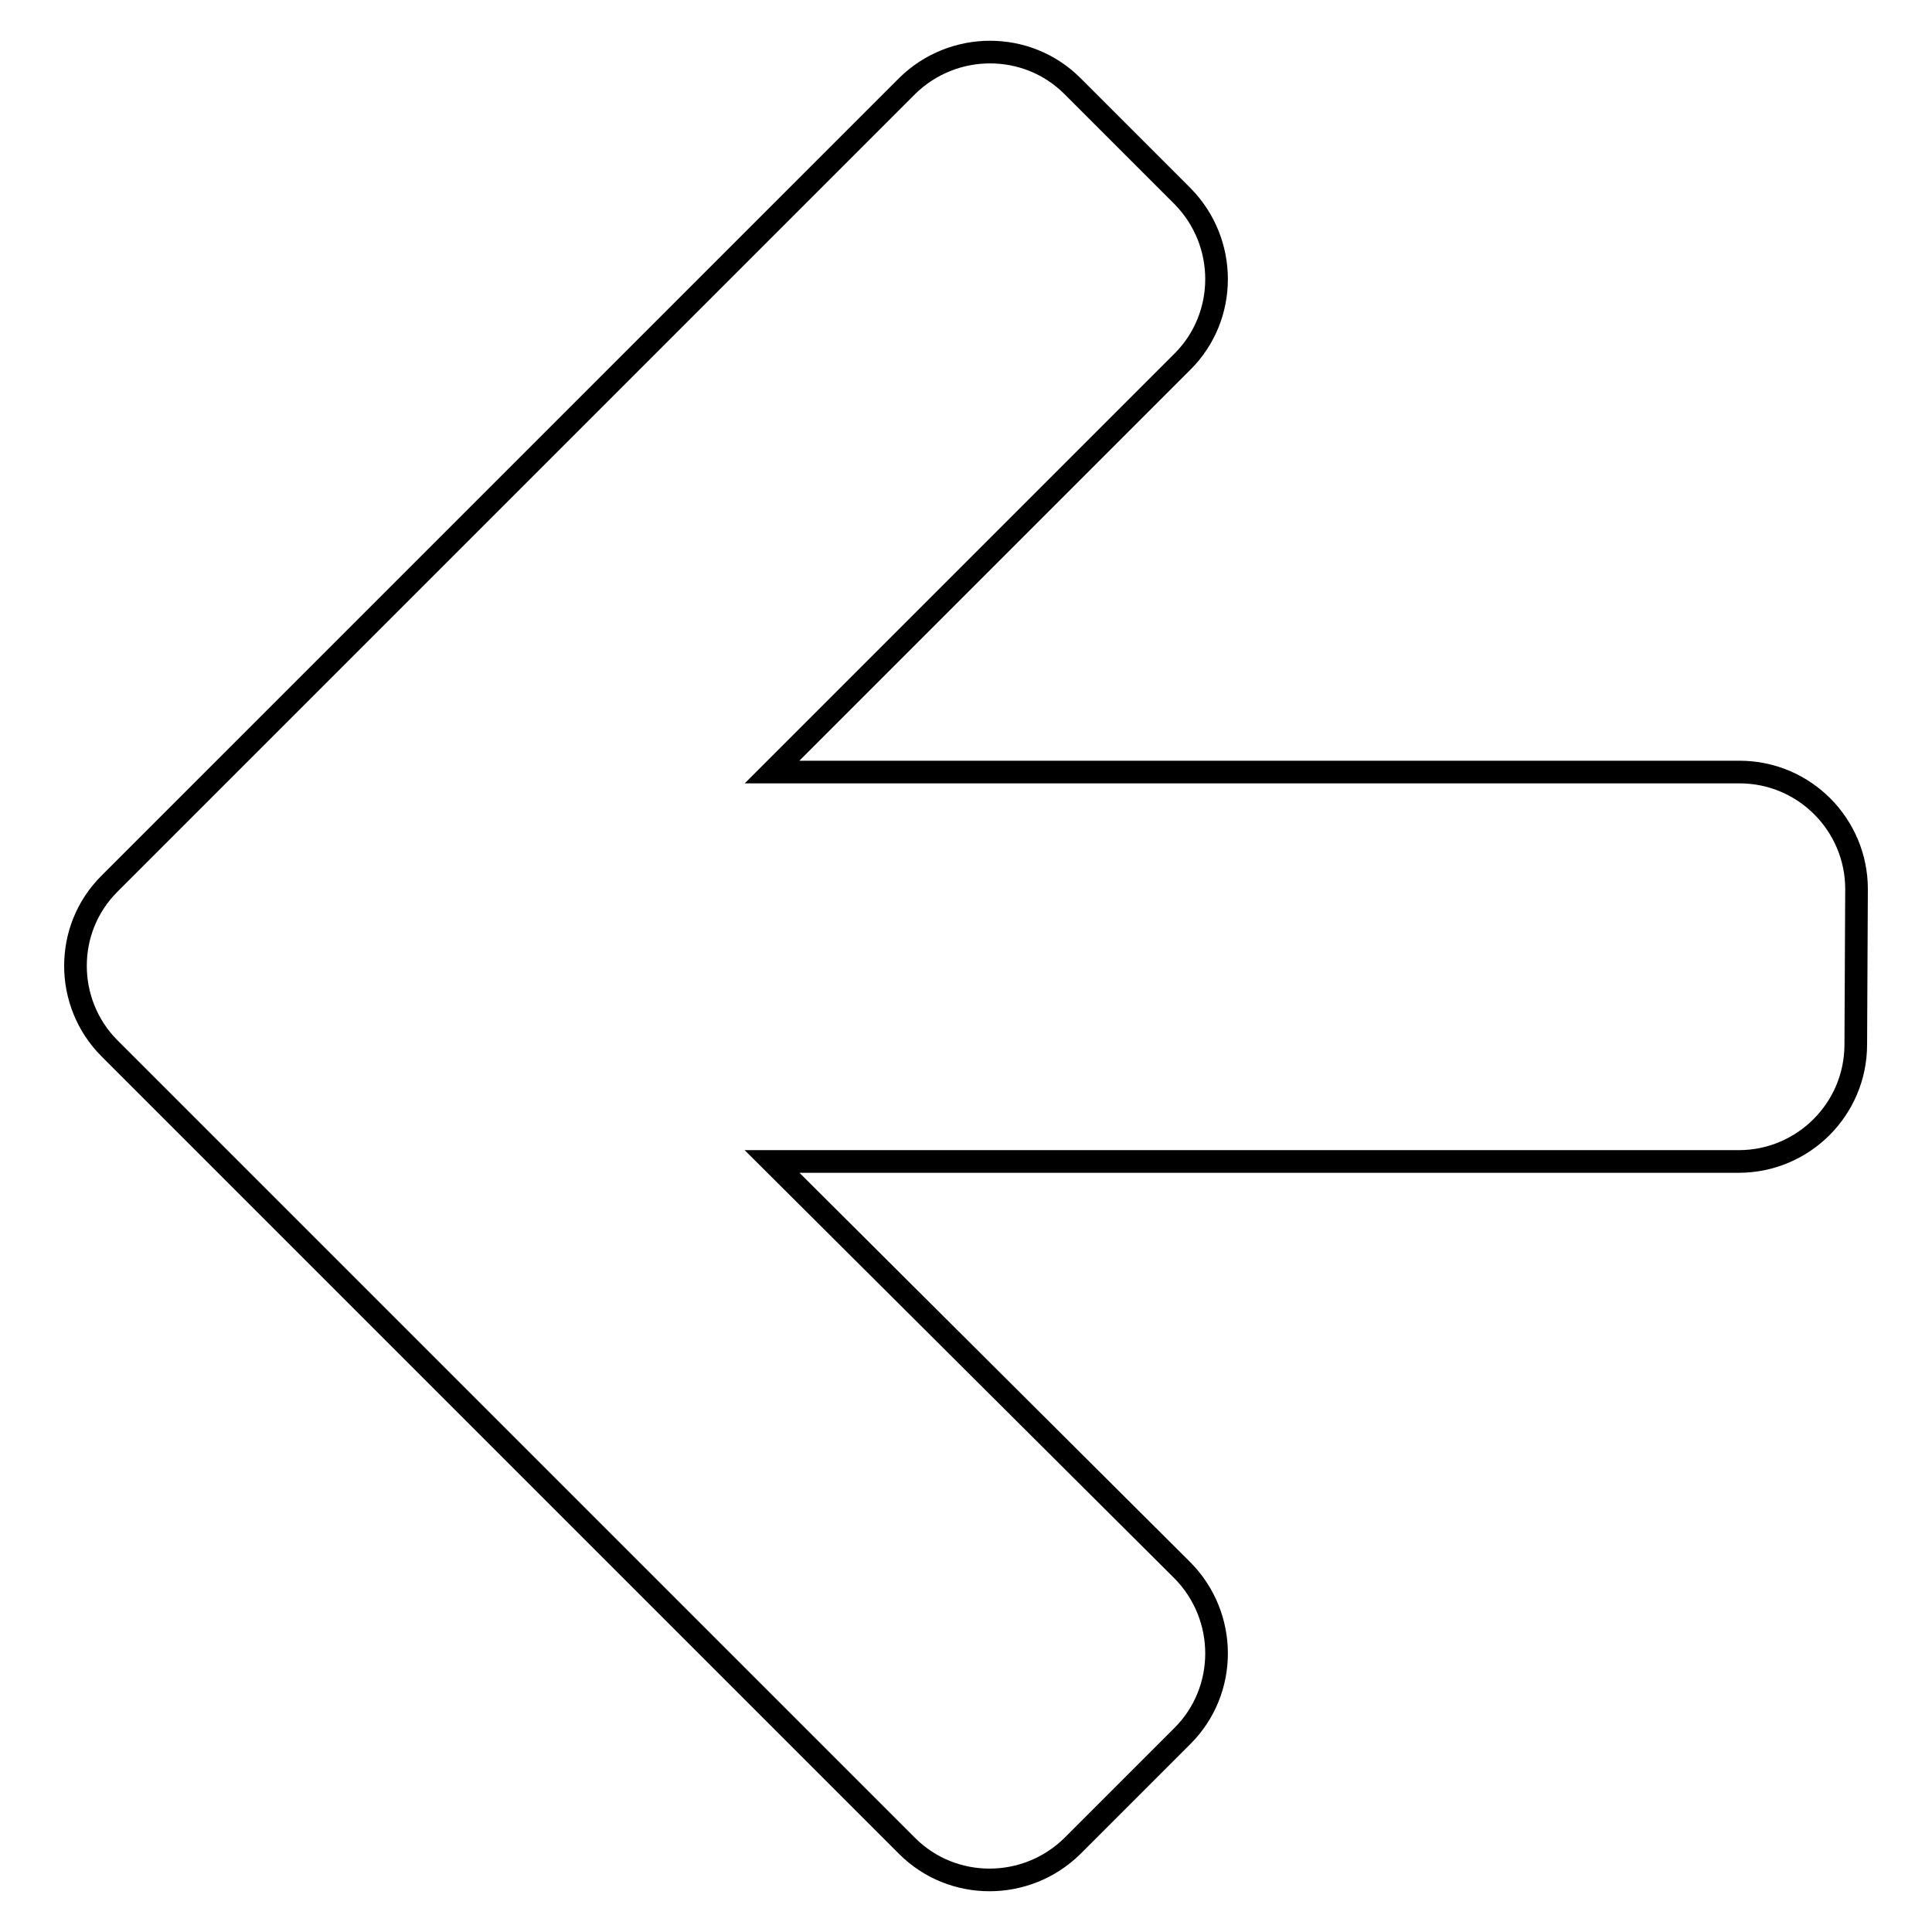
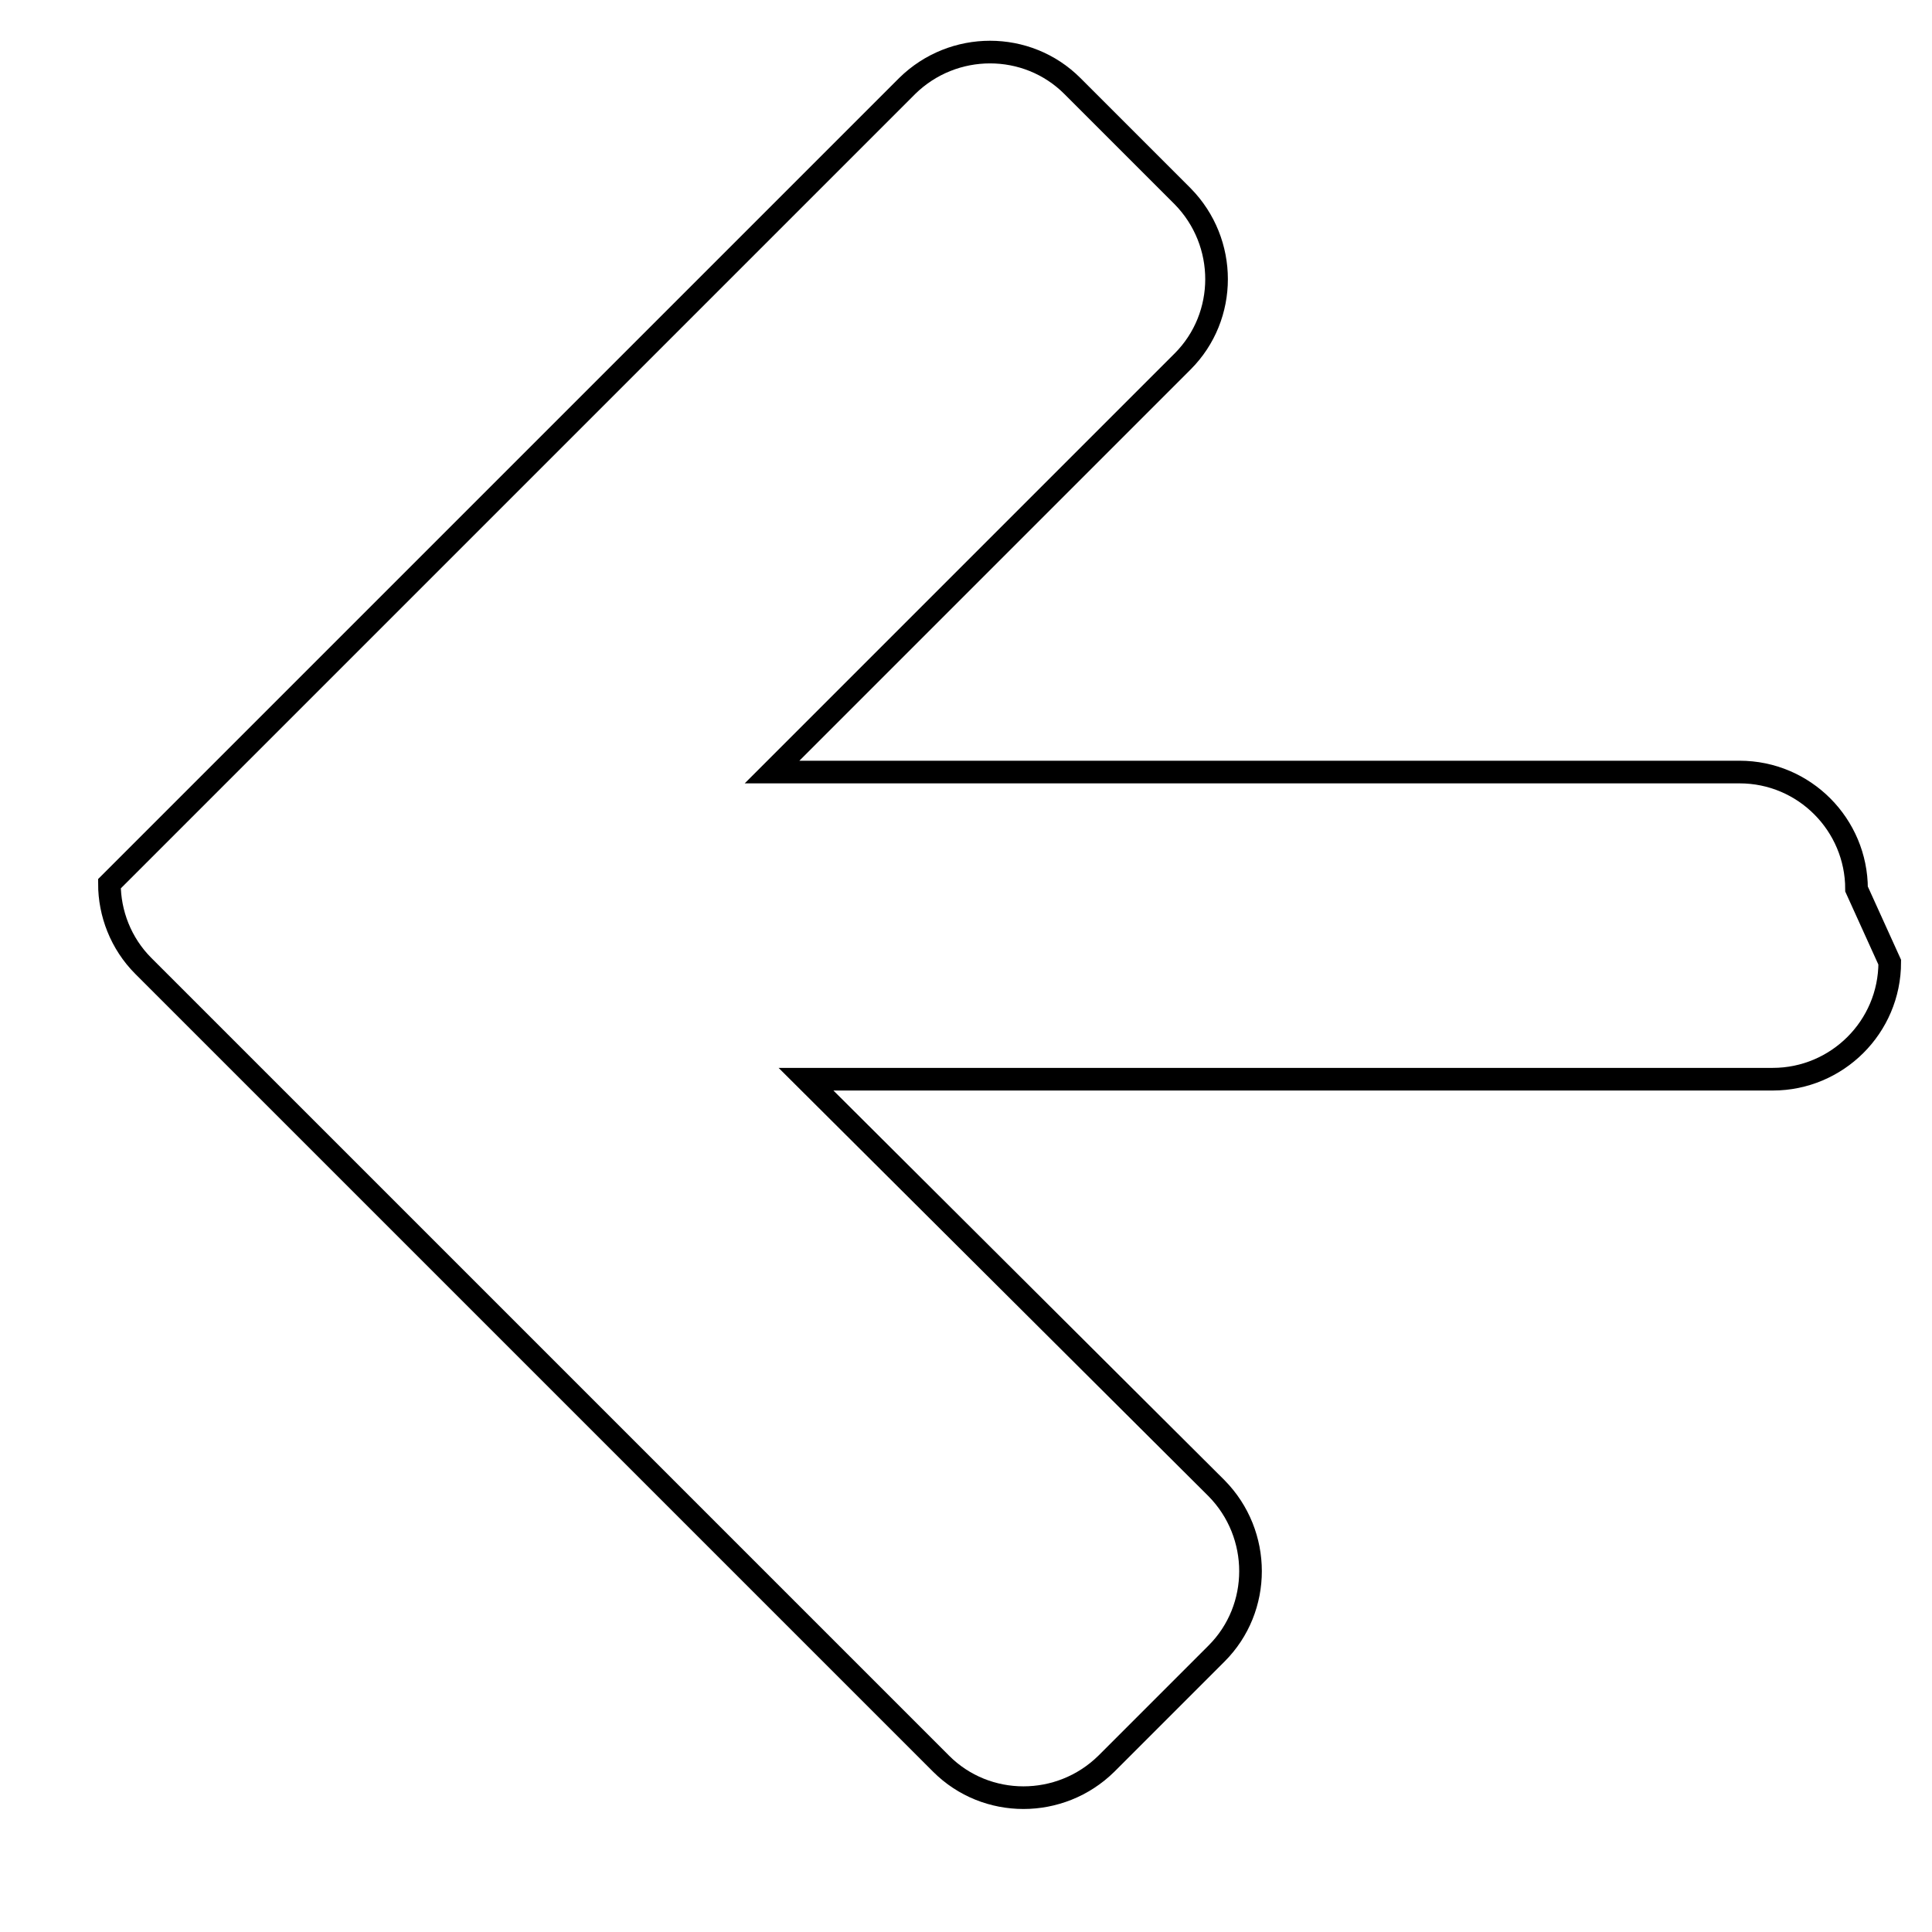
<svg xmlns="http://www.w3.org/2000/svg" version="1.1" x="0px" y="0px" viewBox="0 0 256 256" enable-background="new 0 0 256 256" xml:space="preserve">
  <g>
    <g>
      <g>
-         <path stroke-width="3" fill-opacity="0" stroke="#000000" d="M246,117.8c0-8.5-6.9-15.5-15.5-15.5H102.3l54.4-54.4c6-6,6-15.8,0-21.9l-14.6-14.6c-6-6-15.8-6-21.9,0L14.5,117.1c-3,3-4.5,6.9-4.5,10.9c0,3.9,1.5,7.9,4.5,10.9l105.7,105.7c6,6,15.8,6,21.9,0l14.6-14.6c6-6,6-15.8,0-21.9l-54.4-54.2h128.1c8.5,0,15.5-6.9,15.5-15.5L246,117.8z" />
+         <path stroke-width="3" fill-opacity="0" stroke="#000000" d="M246,117.8c0-8.5-6.9-15.5-15.5-15.5H102.3l54.4-54.4c6-6,6-15.8,0-21.9l-14.6-14.6c-6-6-15.8-6-21.9,0L14.5,117.1c0,3.9,1.5,7.9,4.5,10.9l105.7,105.7c6,6,15.8,6,21.9,0l14.6-14.6c6-6,6-15.8,0-21.9l-54.4-54.2h128.1c8.5,0,15.5-6.9,15.5-15.5L246,117.8z" />
      </g>
      <g />
      <g />
      <g />
      <g />
      <g />
      <g />
      <g />
      <g />
      <g />
      <g />
      <g />
      <g />
      <g />
      <g />
      <g />
    </g>
  </g>
</svg>